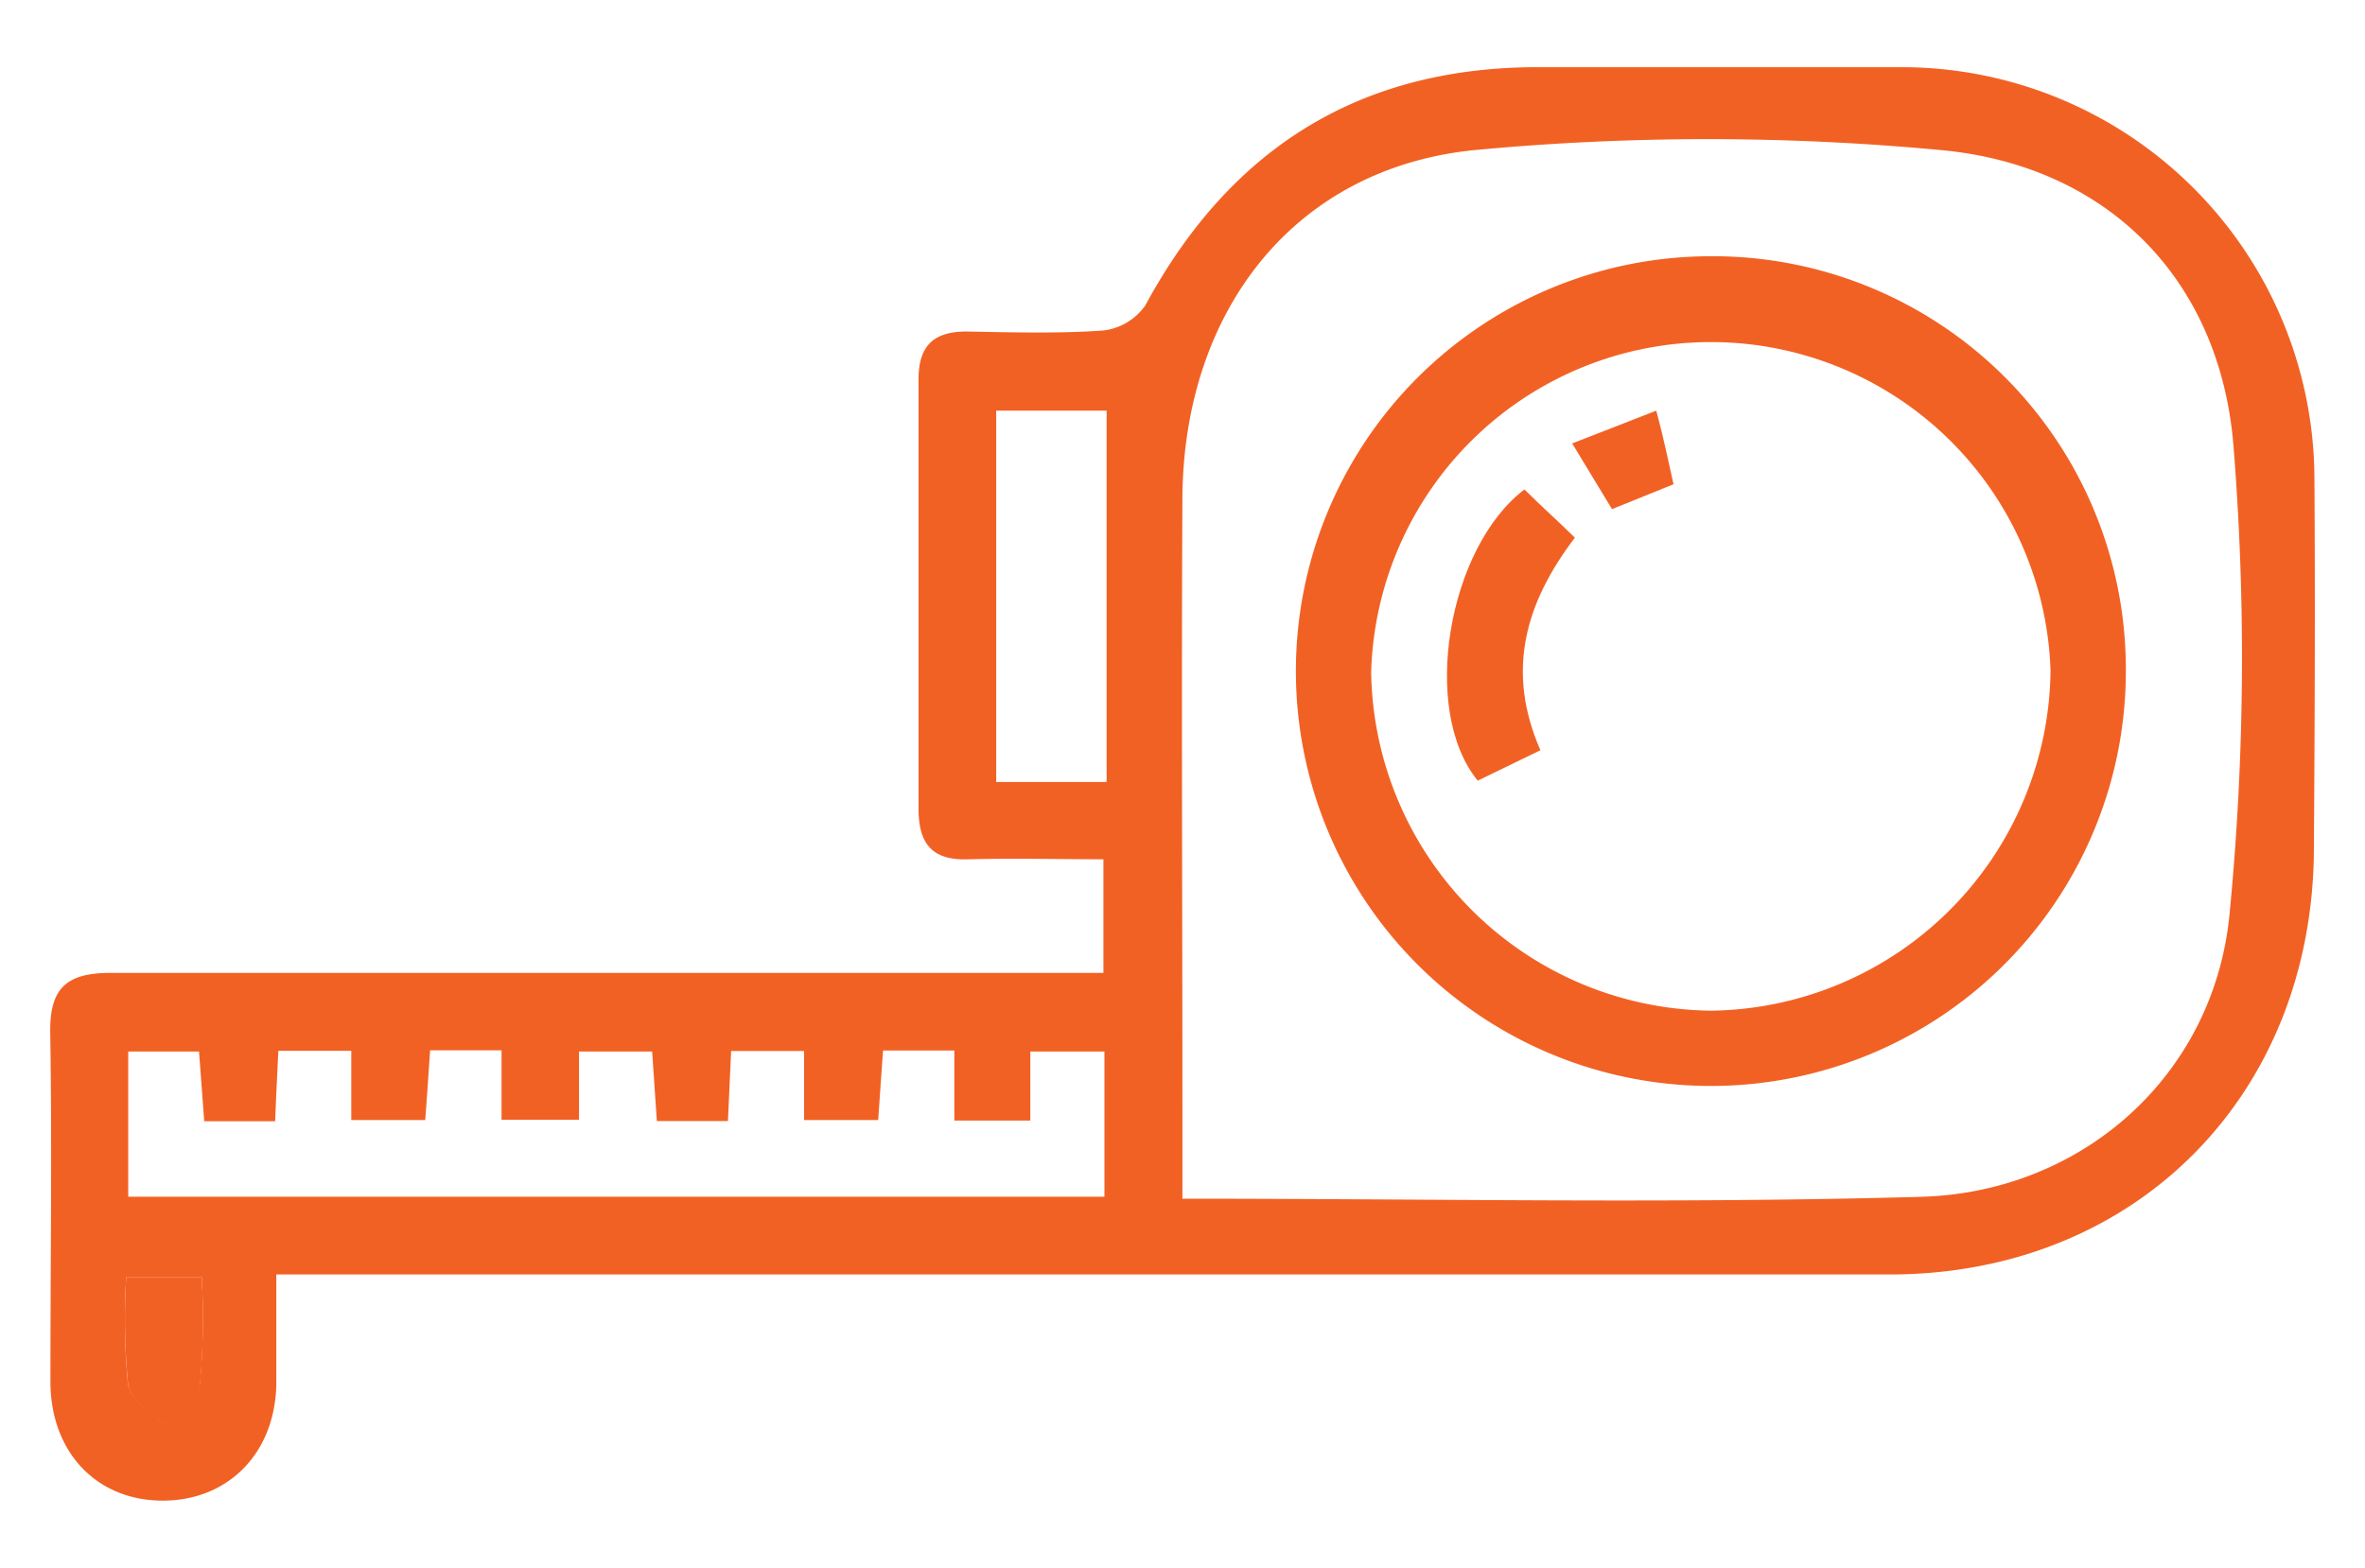
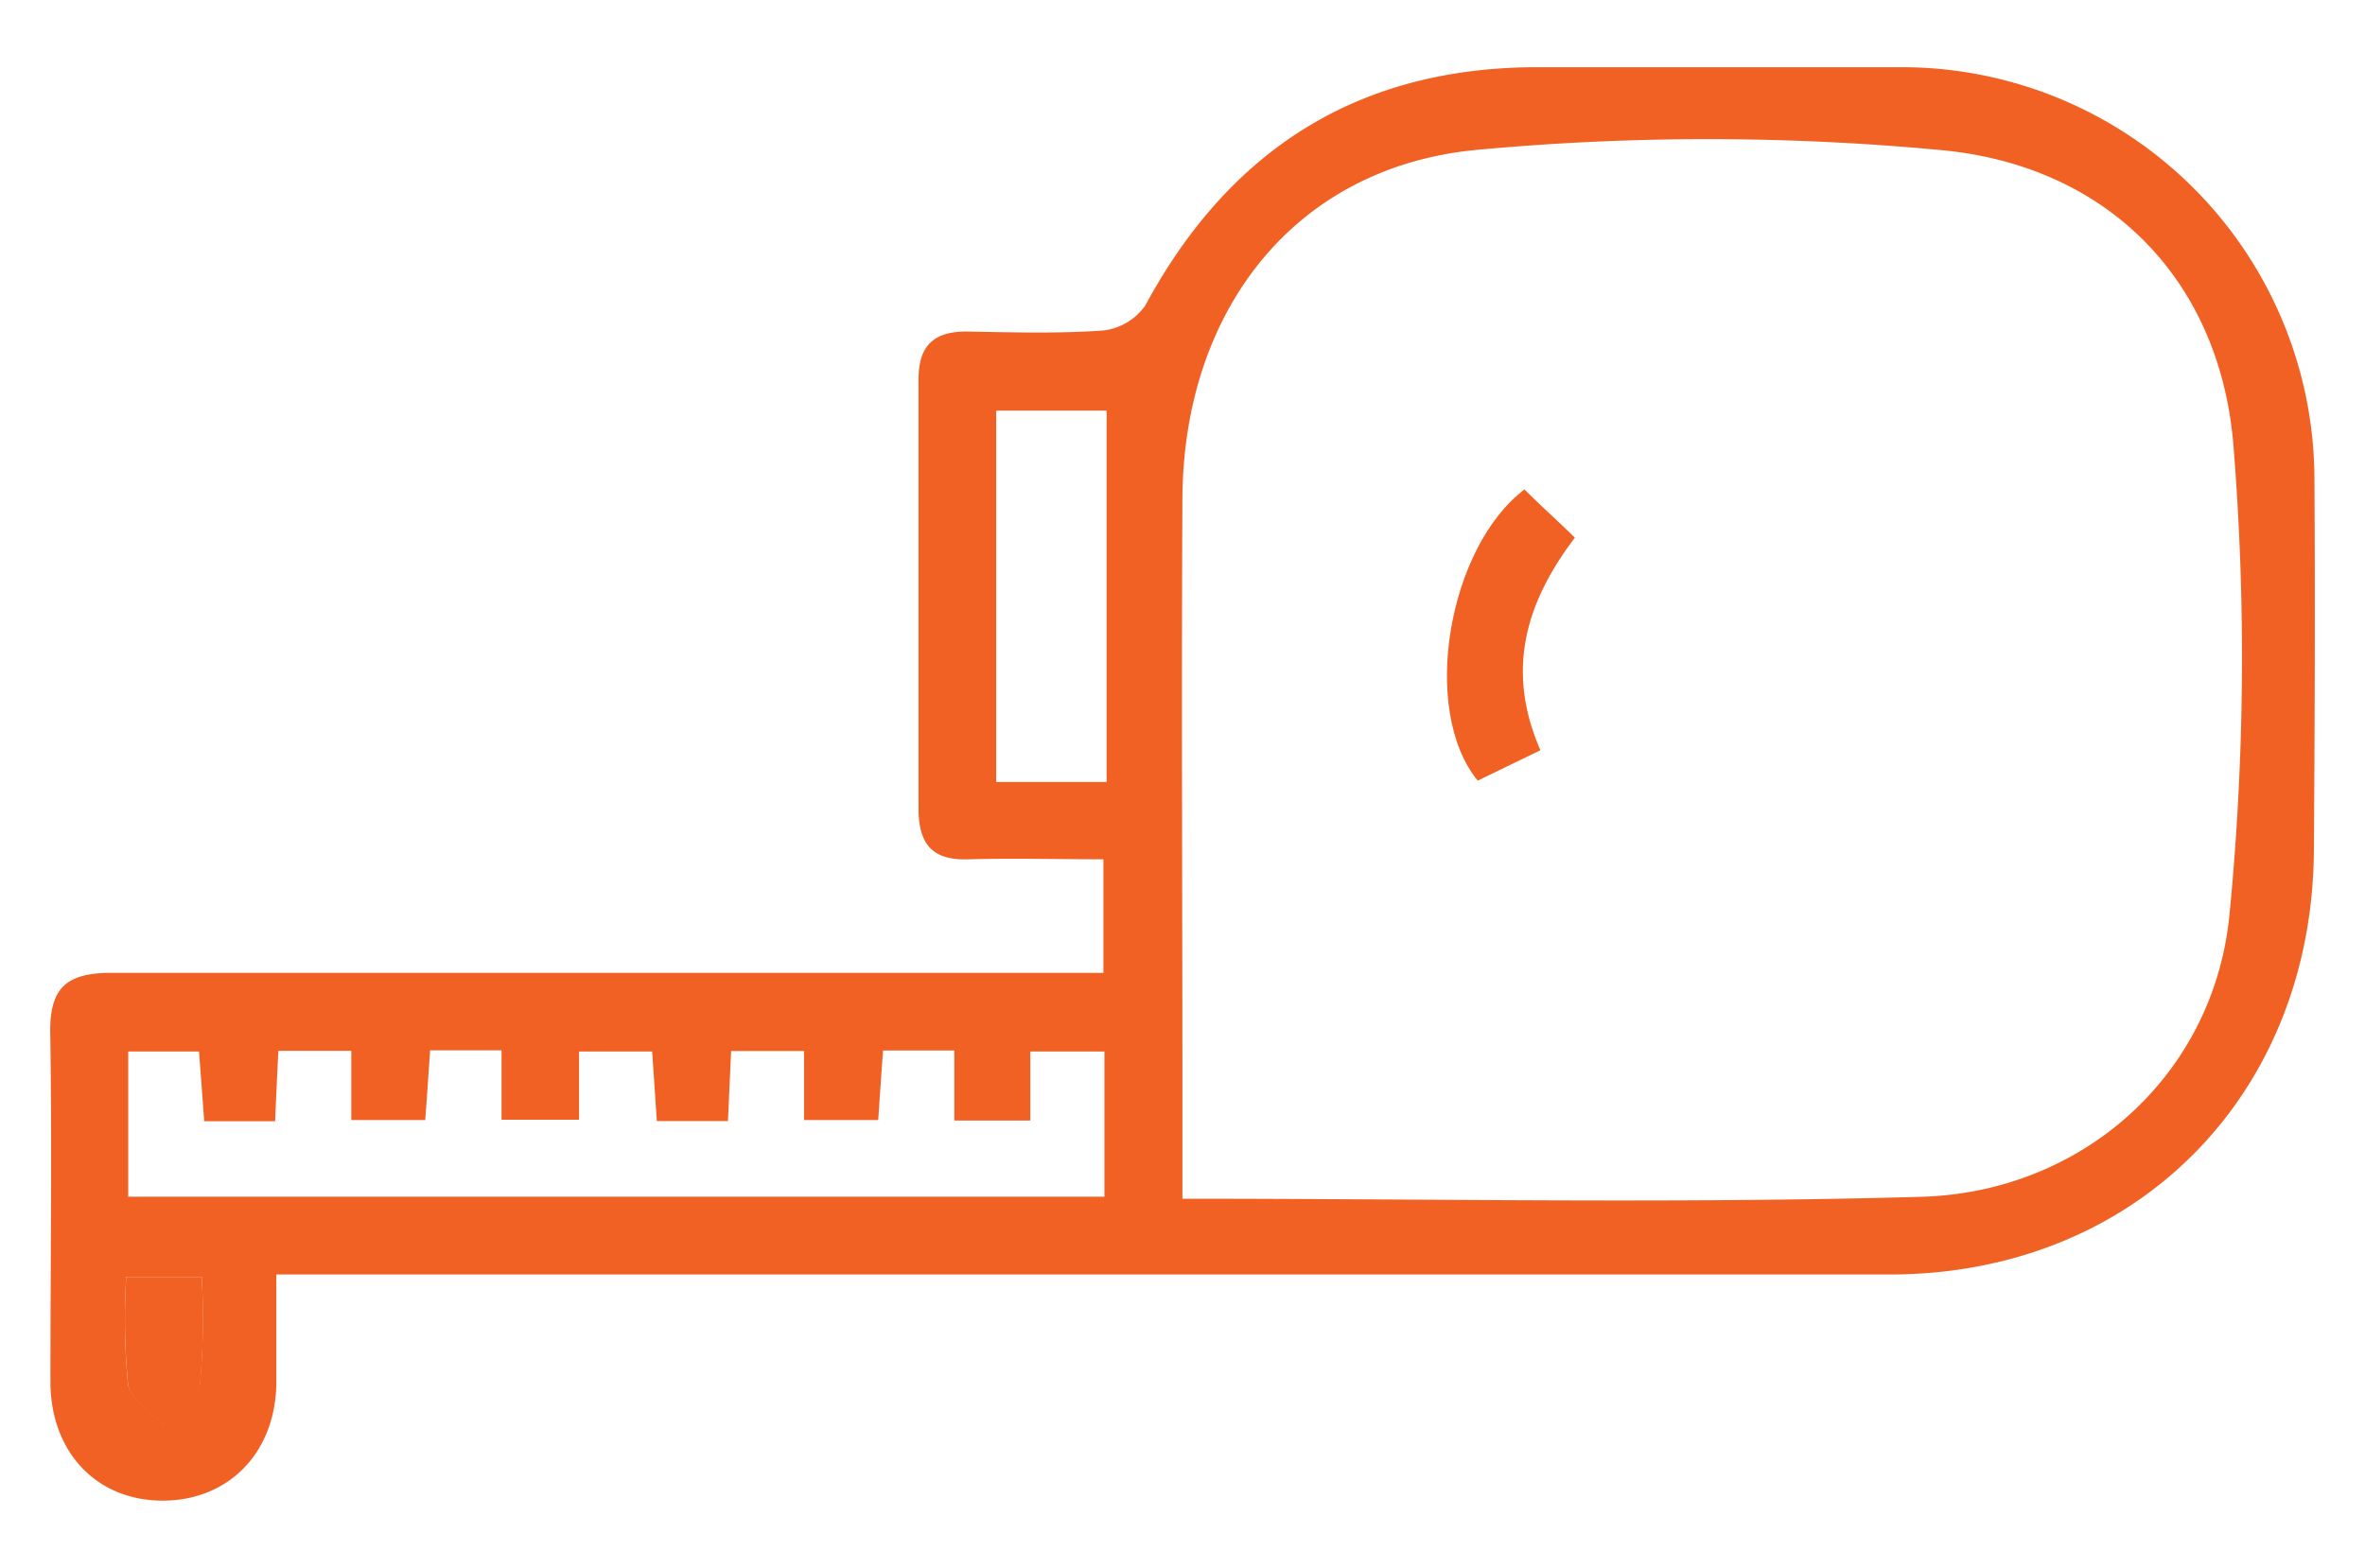
<svg xmlns="http://www.w3.org/2000/svg" id="Layer_1" data-name="Layer 1" viewBox="0 0 140.71 93.33">
  <defs>
    <style>.cls-1{fill:#f26124;}</style>
  </defs>
  <title>home-visits-icon</title>
  <path class="cls-1" d="M137.7,28.32A24.56,24.56,0,0,0,113.35,4c-7.2,0-14.4,0-21.6,0C81,3.92,73.23,8.76,68.14,18.18a3.56,3.56,0,0,1-2.5,1.49c-2.7.19-5.42.11-8.13.06-2,0-2.87.88-2.86,2.88q0,12.77,0,25.53c0,2.13.86,3.09,3,3,2.68-.07,5.36,0,8,0V57.9H63c-18.8,0-37.6,0-56.4,0-2.67,0-3.66.92-3.61,3.6C3.1,68.38,3,75.3,3,82.22c0,4.2,2.74,7.07,6.64,7.09s6.73-2.79,6.8-6.94c0-2,0-4.09,0-6.52h3.41q46.29,0,92.58,0c14.63,0,25.2-10.68,25.24-25.36C137.72,43.09,137.75,35.71,137.7,28.32ZM11.89,82.38c-.14.9-1.41,1.62-2.16,2.42-.74-.82-2-1.55-2.12-2.46A40.63,40.63,0,0,1,7.51,76H12A42.84,42.84,0,0,1,11.89,82.38ZM65.71,71.22H7.63V62.58h4.21c.1,1.32.2,2.67.31,4.15h4.22c.05-1.33.12-2.68.19-4.19H20.9v4.12h4.4c.1-1.32.19-2.68.29-4.15h4.25v4.13h4.61V62.58H38.8c.09,1.3.18,2.66.28,4.14h4.23c.06-1.3.12-2.65.19-4.17h4.34v4.11h4.41c.09-1.31.18-2.66.29-4.14h4.24v4.17H61.3V62.58h4.41Zm.13-24.68H59.27V24.44h6.57Zm66.81,7.86C131.73,64,123.87,71,114.21,71.23c-14.47.41-29,.11-43.86.11V65.75c0-12.06-.06-24.13,0-36.19C70.45,18.49,77,10,87.75,8.93a148.16,148.16,0,0,1,27.7,0c9.88.9,16.61,7.65,17.43,17.55A157.4,157.4,0,0,1,132.65,54.4Z" />
  <path class="cls-1" d="M7.51,76H12a42.84,42.84,0,0,1-.1,6.43c-.14.9-1.41,1.62-2.16,2.42-.74-.82-2-1.55-2.12-2.46A40.63,40.63,0,0,1,7.51,76Z" />
-   <path class="cls-1" d="M101.74,15.25a24.69,24.69,0,1,0,24.74,24.42A24.57,24.57,0,0,0,101.74,15.25Zm.09,44.9A20.45,20.45,0,0,1,81.58,40,20.22,20.22,0,0,1,122,39.89,20.46,20.46,0,0,1,101.83,60.15Z" />
  <path class="cls-1" d="M91.65,44.65l-3.73,1.81c-3.44-4.21-1.76-13.89,2.78-17.33,1,1,2,1.88,3,2.87C90.75,35.88,89.58,39.92,91.65,44.65Z" />
-   <path class="cls-1" d="M99.57,28.82,95.91,30.3l-2.37-3.91,5-1.95C99,26.12,99.25,27.43,99.57,28.82Z" />
</svg>